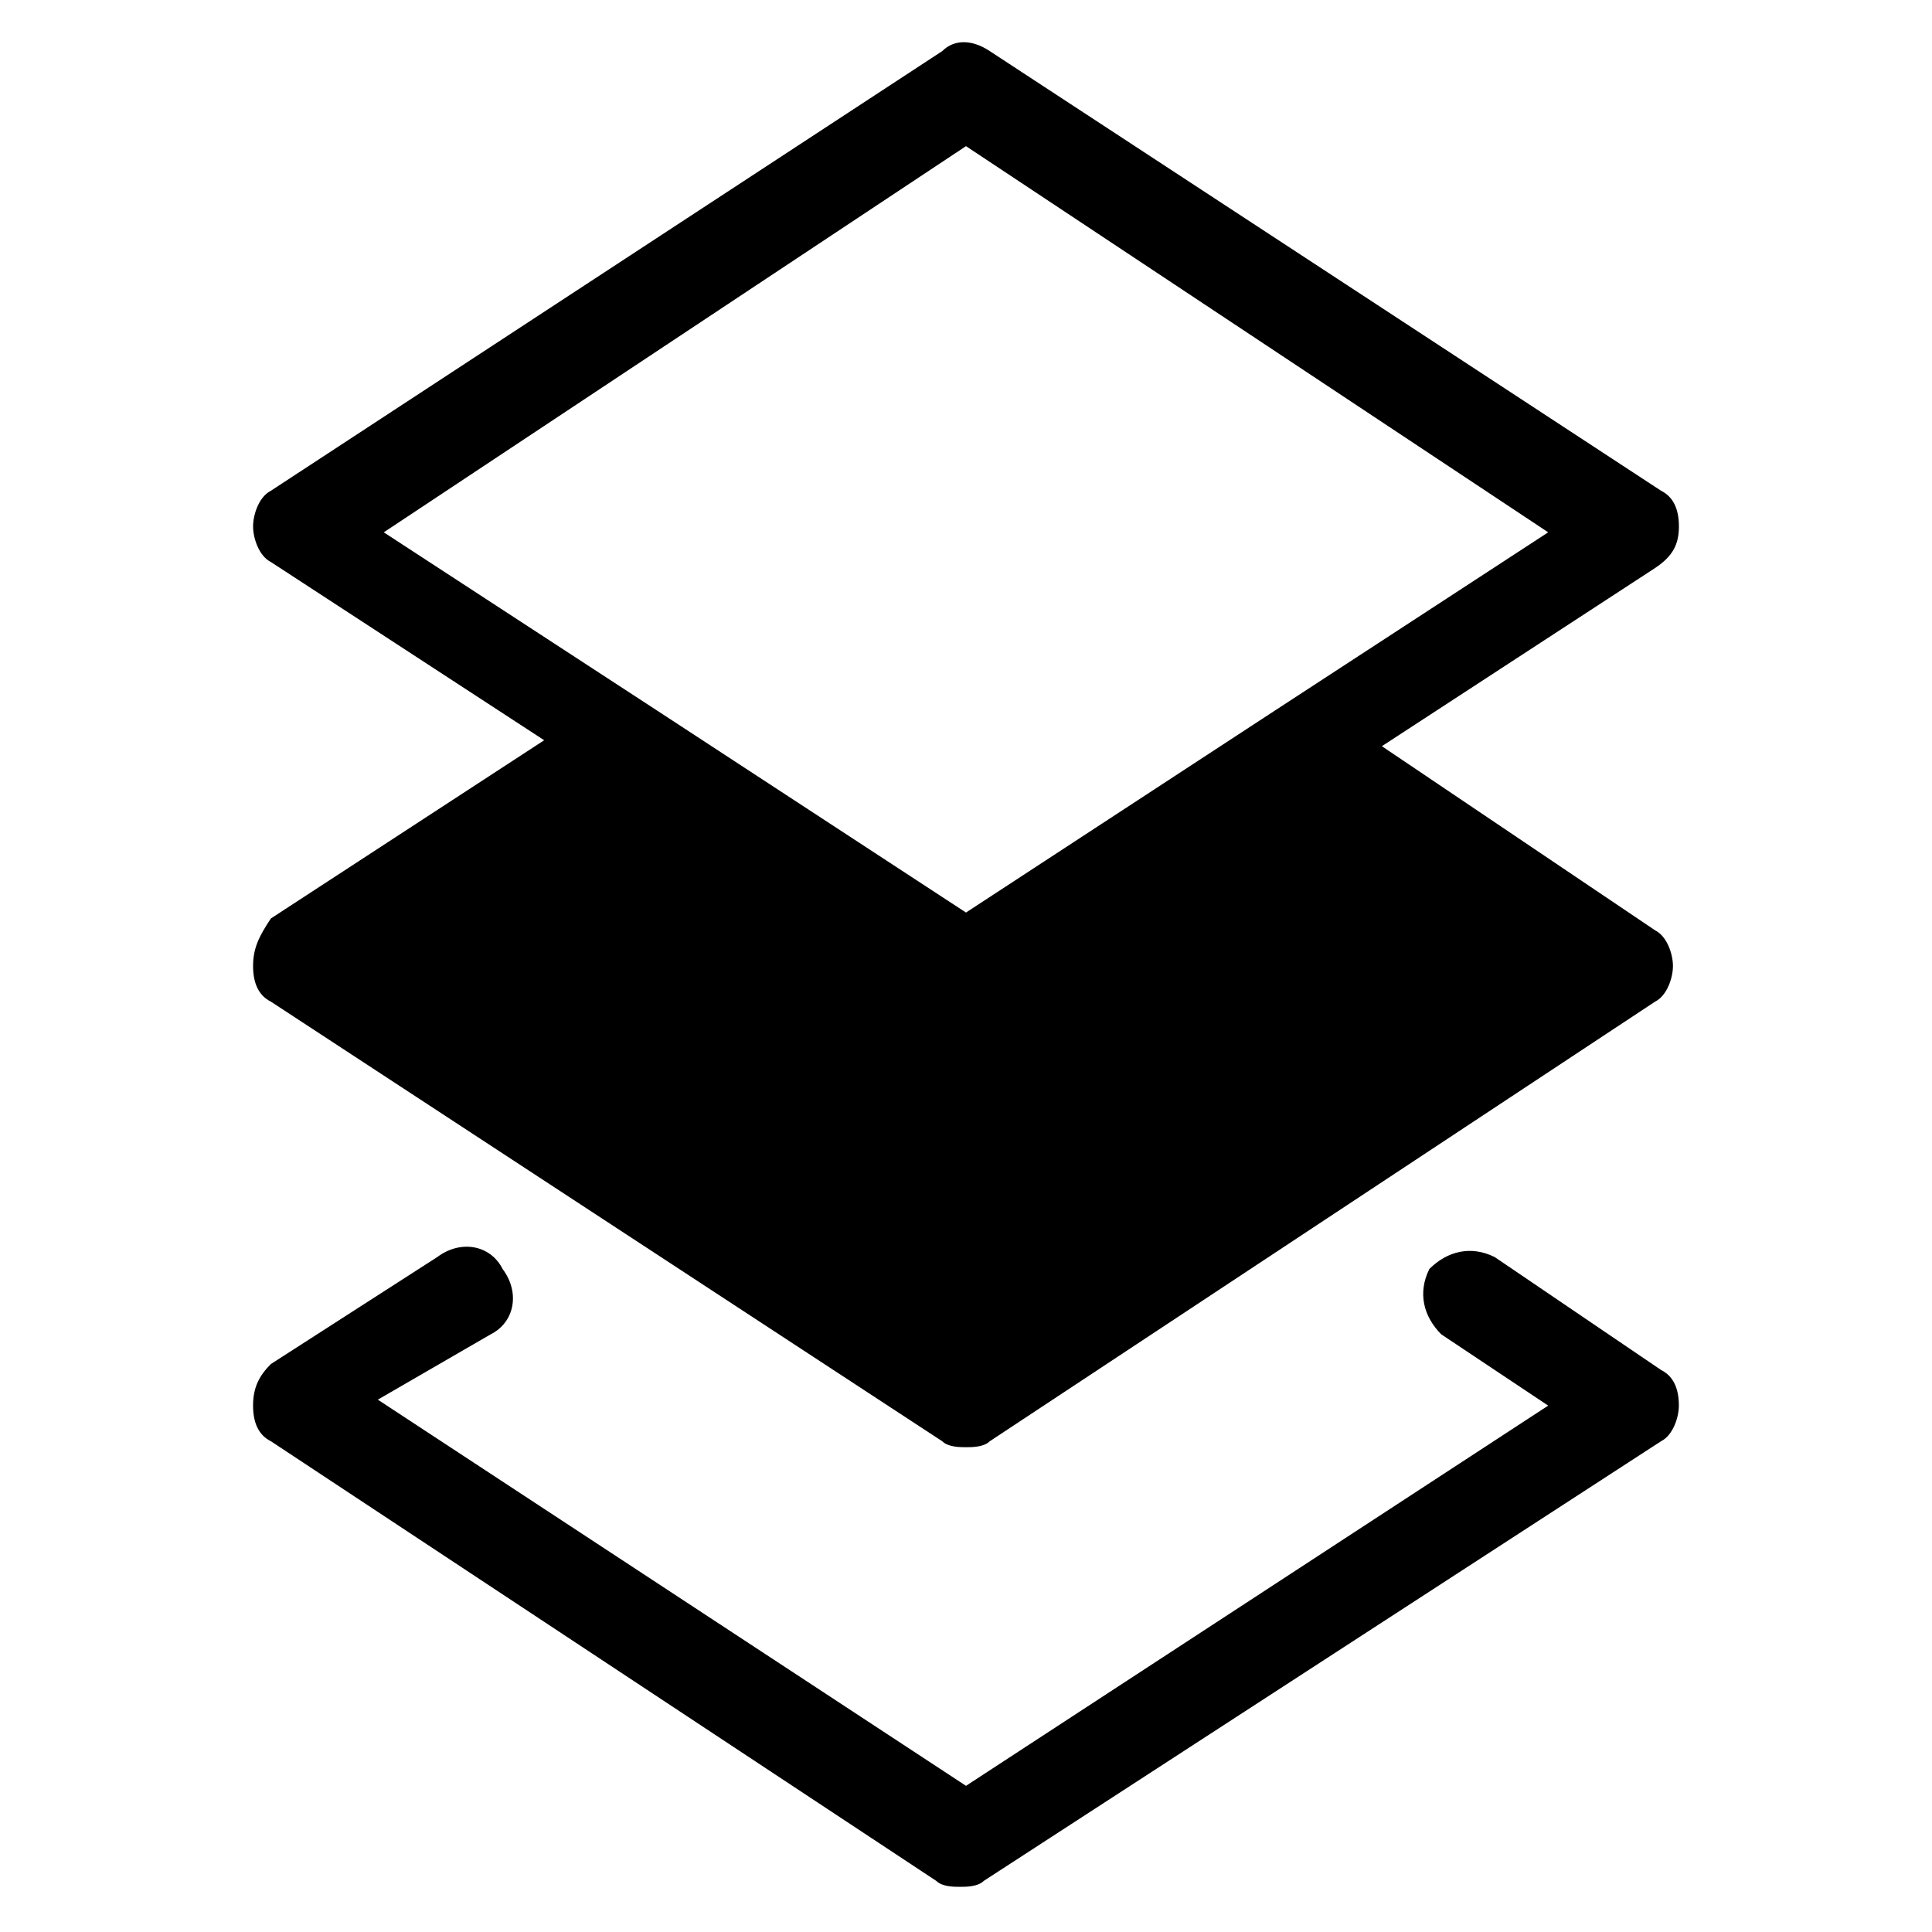
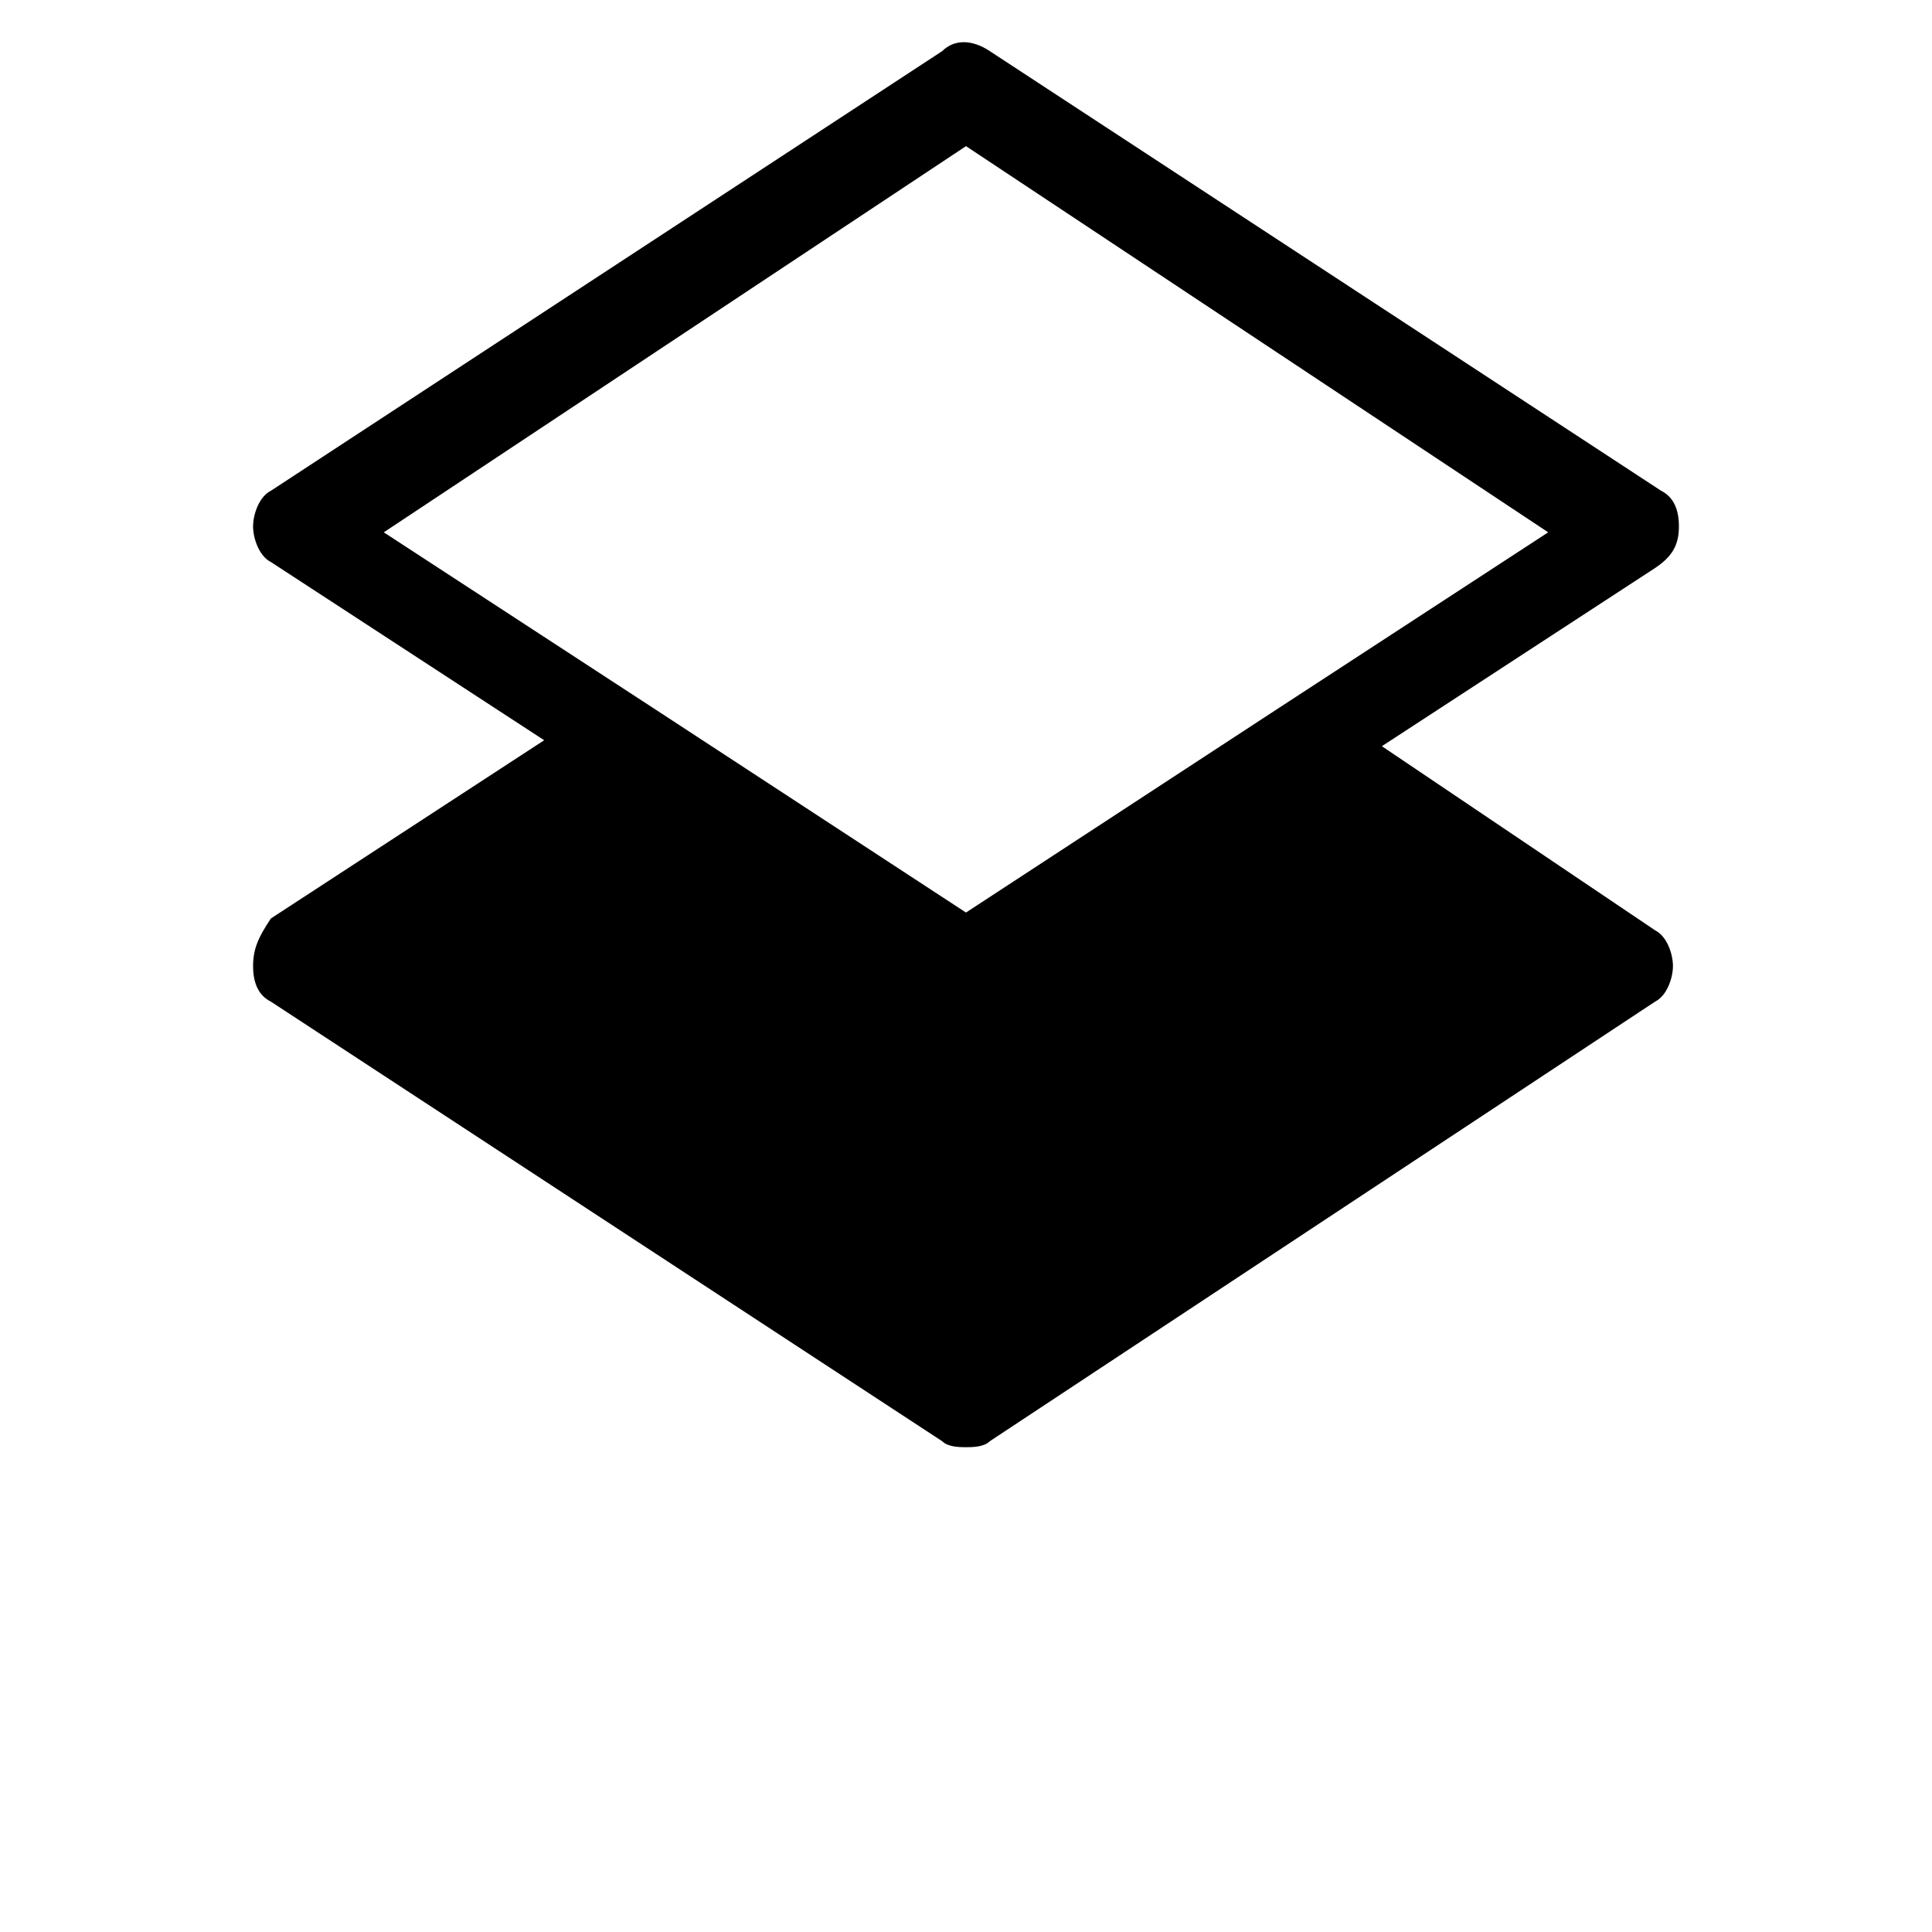
<svg xmlns="http://www.w3.org/2000/svg" fill="#000000" width="800px" height="800px" version="1.1" viewBox="144 144 512 512">
  <g>
    <path d="m510.21 341.75 72.422-47.23c4.723-3.152 6.297-6.301 6.297-11.023 0-4.723-1.574-7.871-4.723-9.445l-177.91-116.51c-4.723-3.148-9.445-3.148-12.594 0l-177.91 116.51c-3.148 1.574-4.723 6.297-4.723 9.445 0 3.148 1.574 7.871 4.723 9.445l72.422 47.23-72.422 47.23c-3.148 4.727-4.723 7.875-4.723 12.602 0 4.723 1.574 7.871 4.723 9.445l177.91 116.5c1.574 1.574 4.723 1.574 6.297 1.574 1.574 0 4.723 0 6.297-1.574l176.33-116.51c3.148-1.574 4.723-6.297 4.723-9.445 0-3.148-1.574-7.871-4.723-9.445zm-110.21-159.02 154.29 102.34-72.422 47.23-81.871 53.531-81.867-53.531-72.422-47.23z" />
-     <path d="m540.12 477.14c-6.297-3.148-12.594-1.574-17.32 3.148-3.148 6.297-1.574 12.594 3.148 17.32l28.34 18.895-154.29 100.76-155.87-102.34 29.914-17.316c6.297-3.148 7.871-11.02 3.148-17.32-3.148-6.297-11.02-7.871-17.32-3.148l-44.082 28.34c-3.148 3.148-4.723 6.297-4.723 11.02s1.574 7.871 4.723 9.445l176.33 116.51c1.574 1.574 4.723 1.574 6.297 1.574s4.723 0 6.297-1.574l179.48-116.51c3.148-1.574 4.723-6.297 4.723-9.445 0-4.723-1.574-7.871-4.723-9.445z" />
  </g>
</svg>